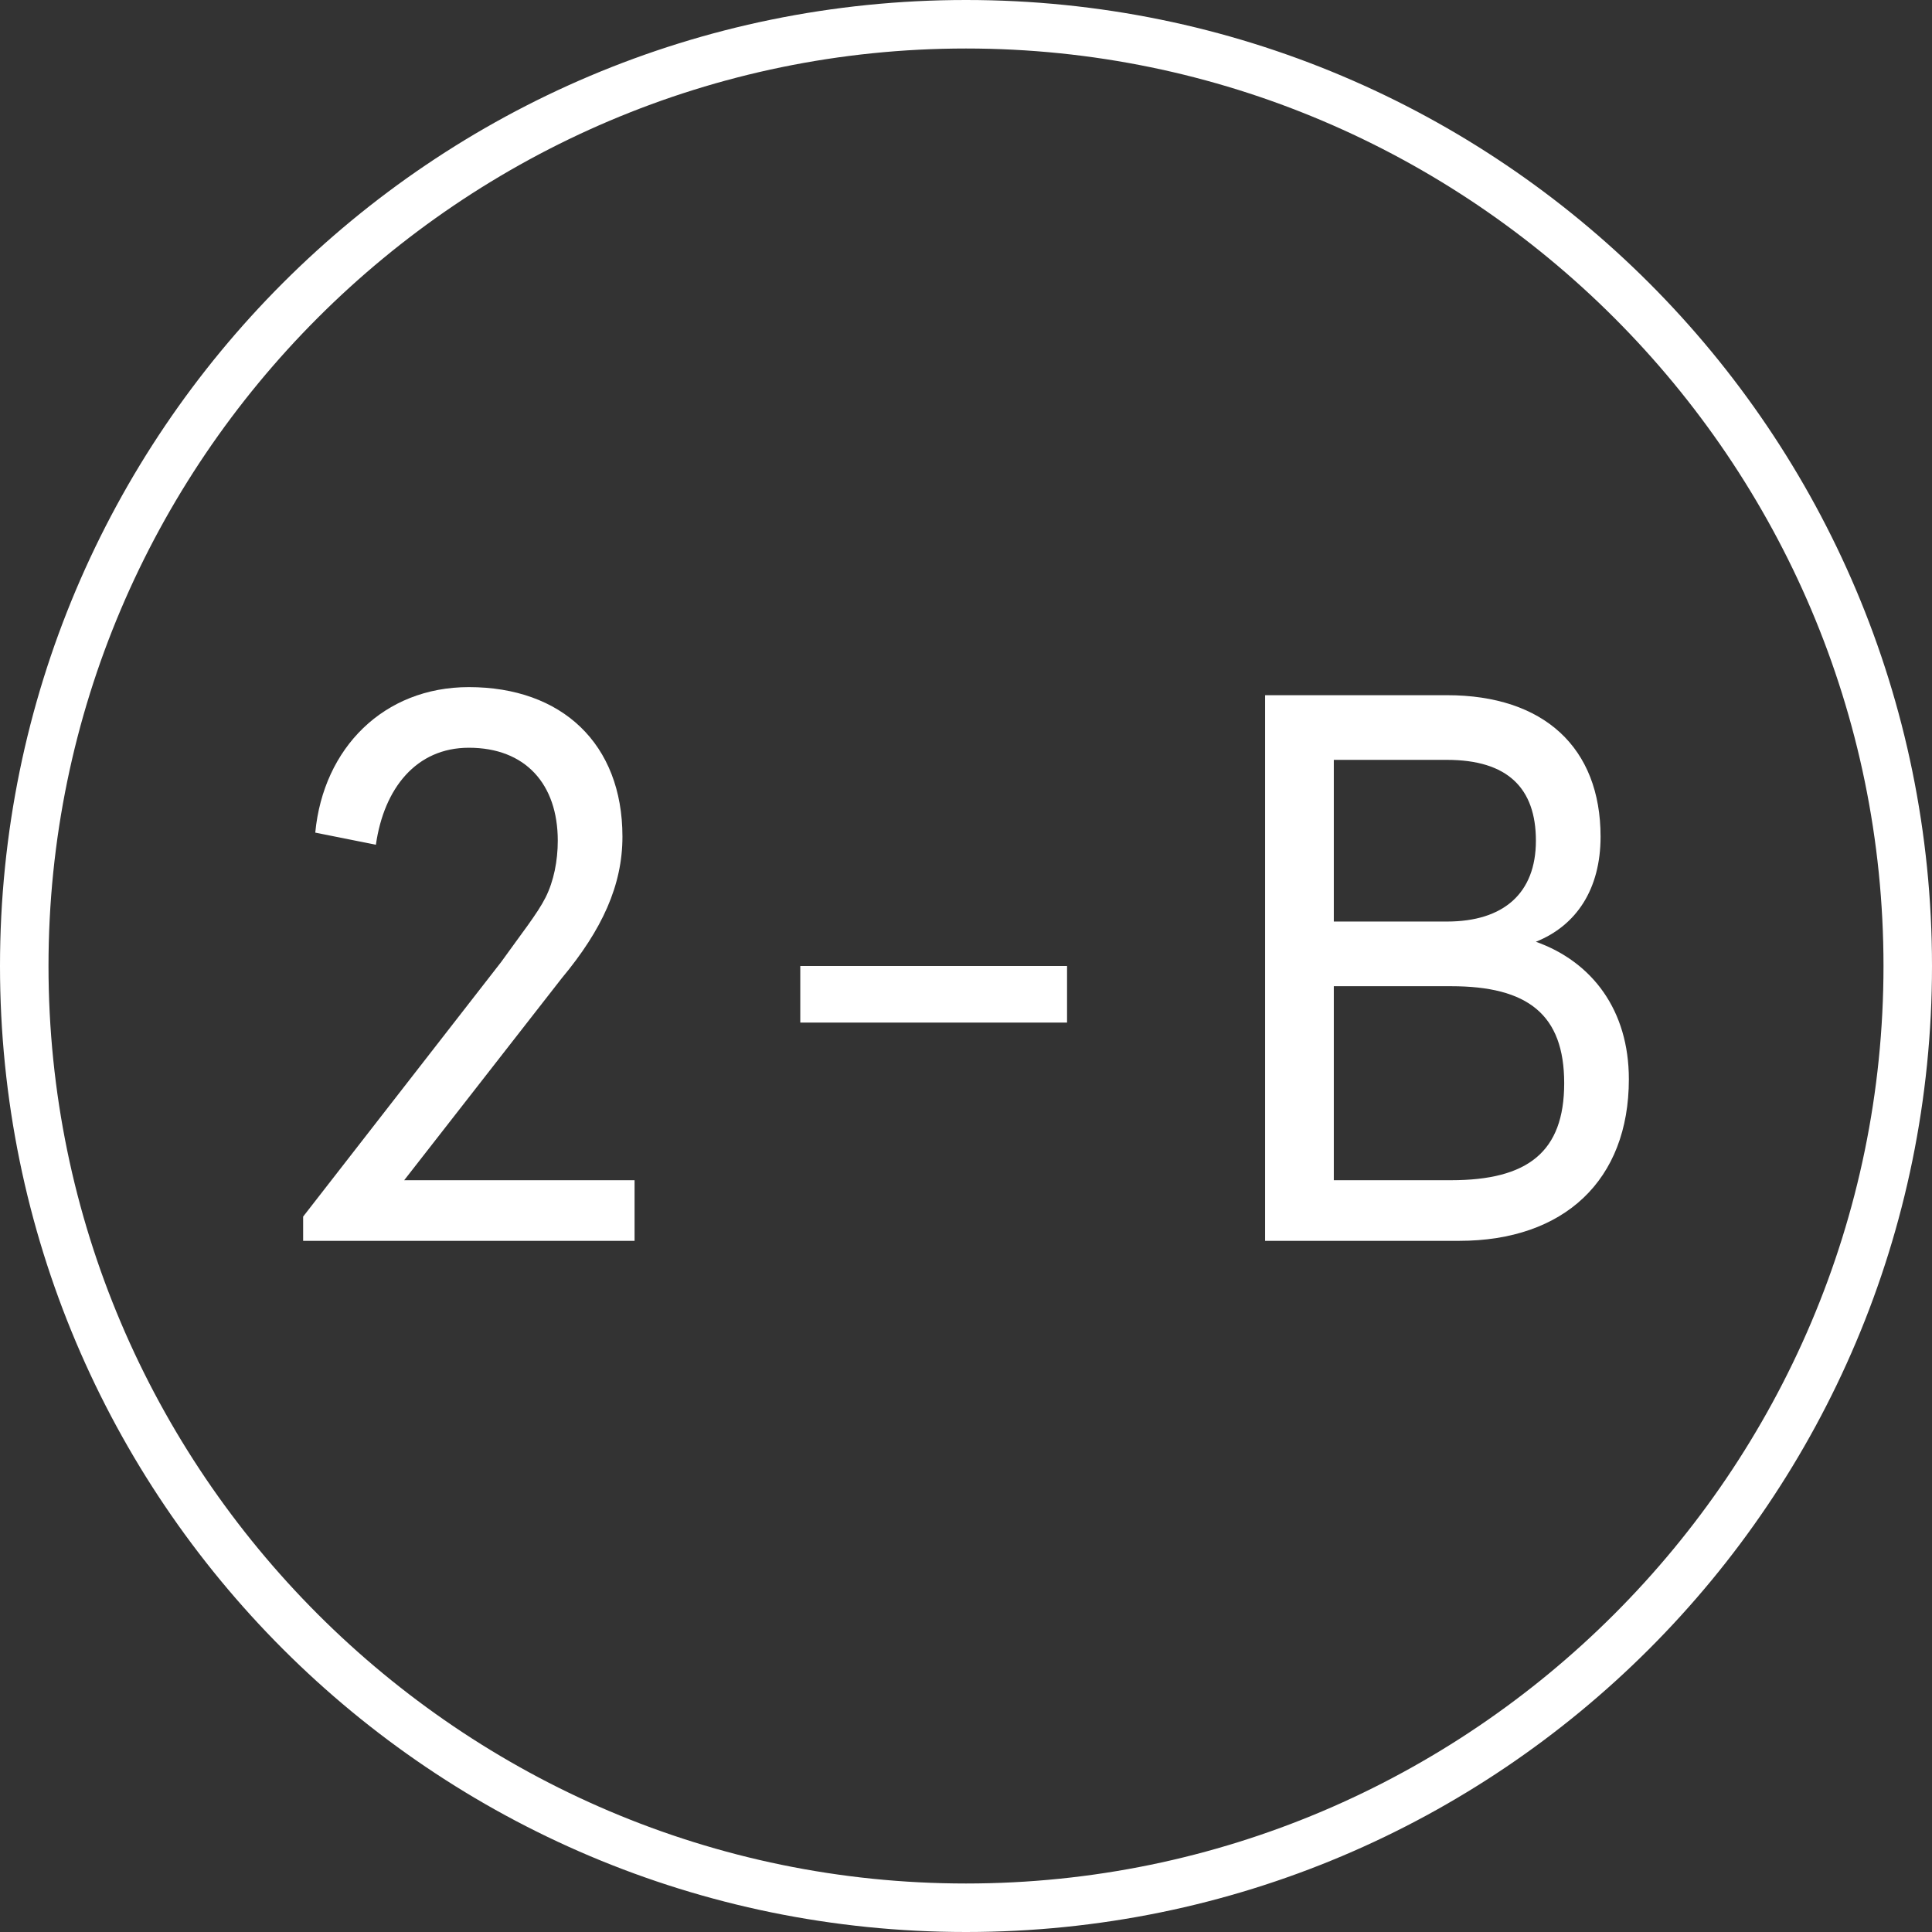
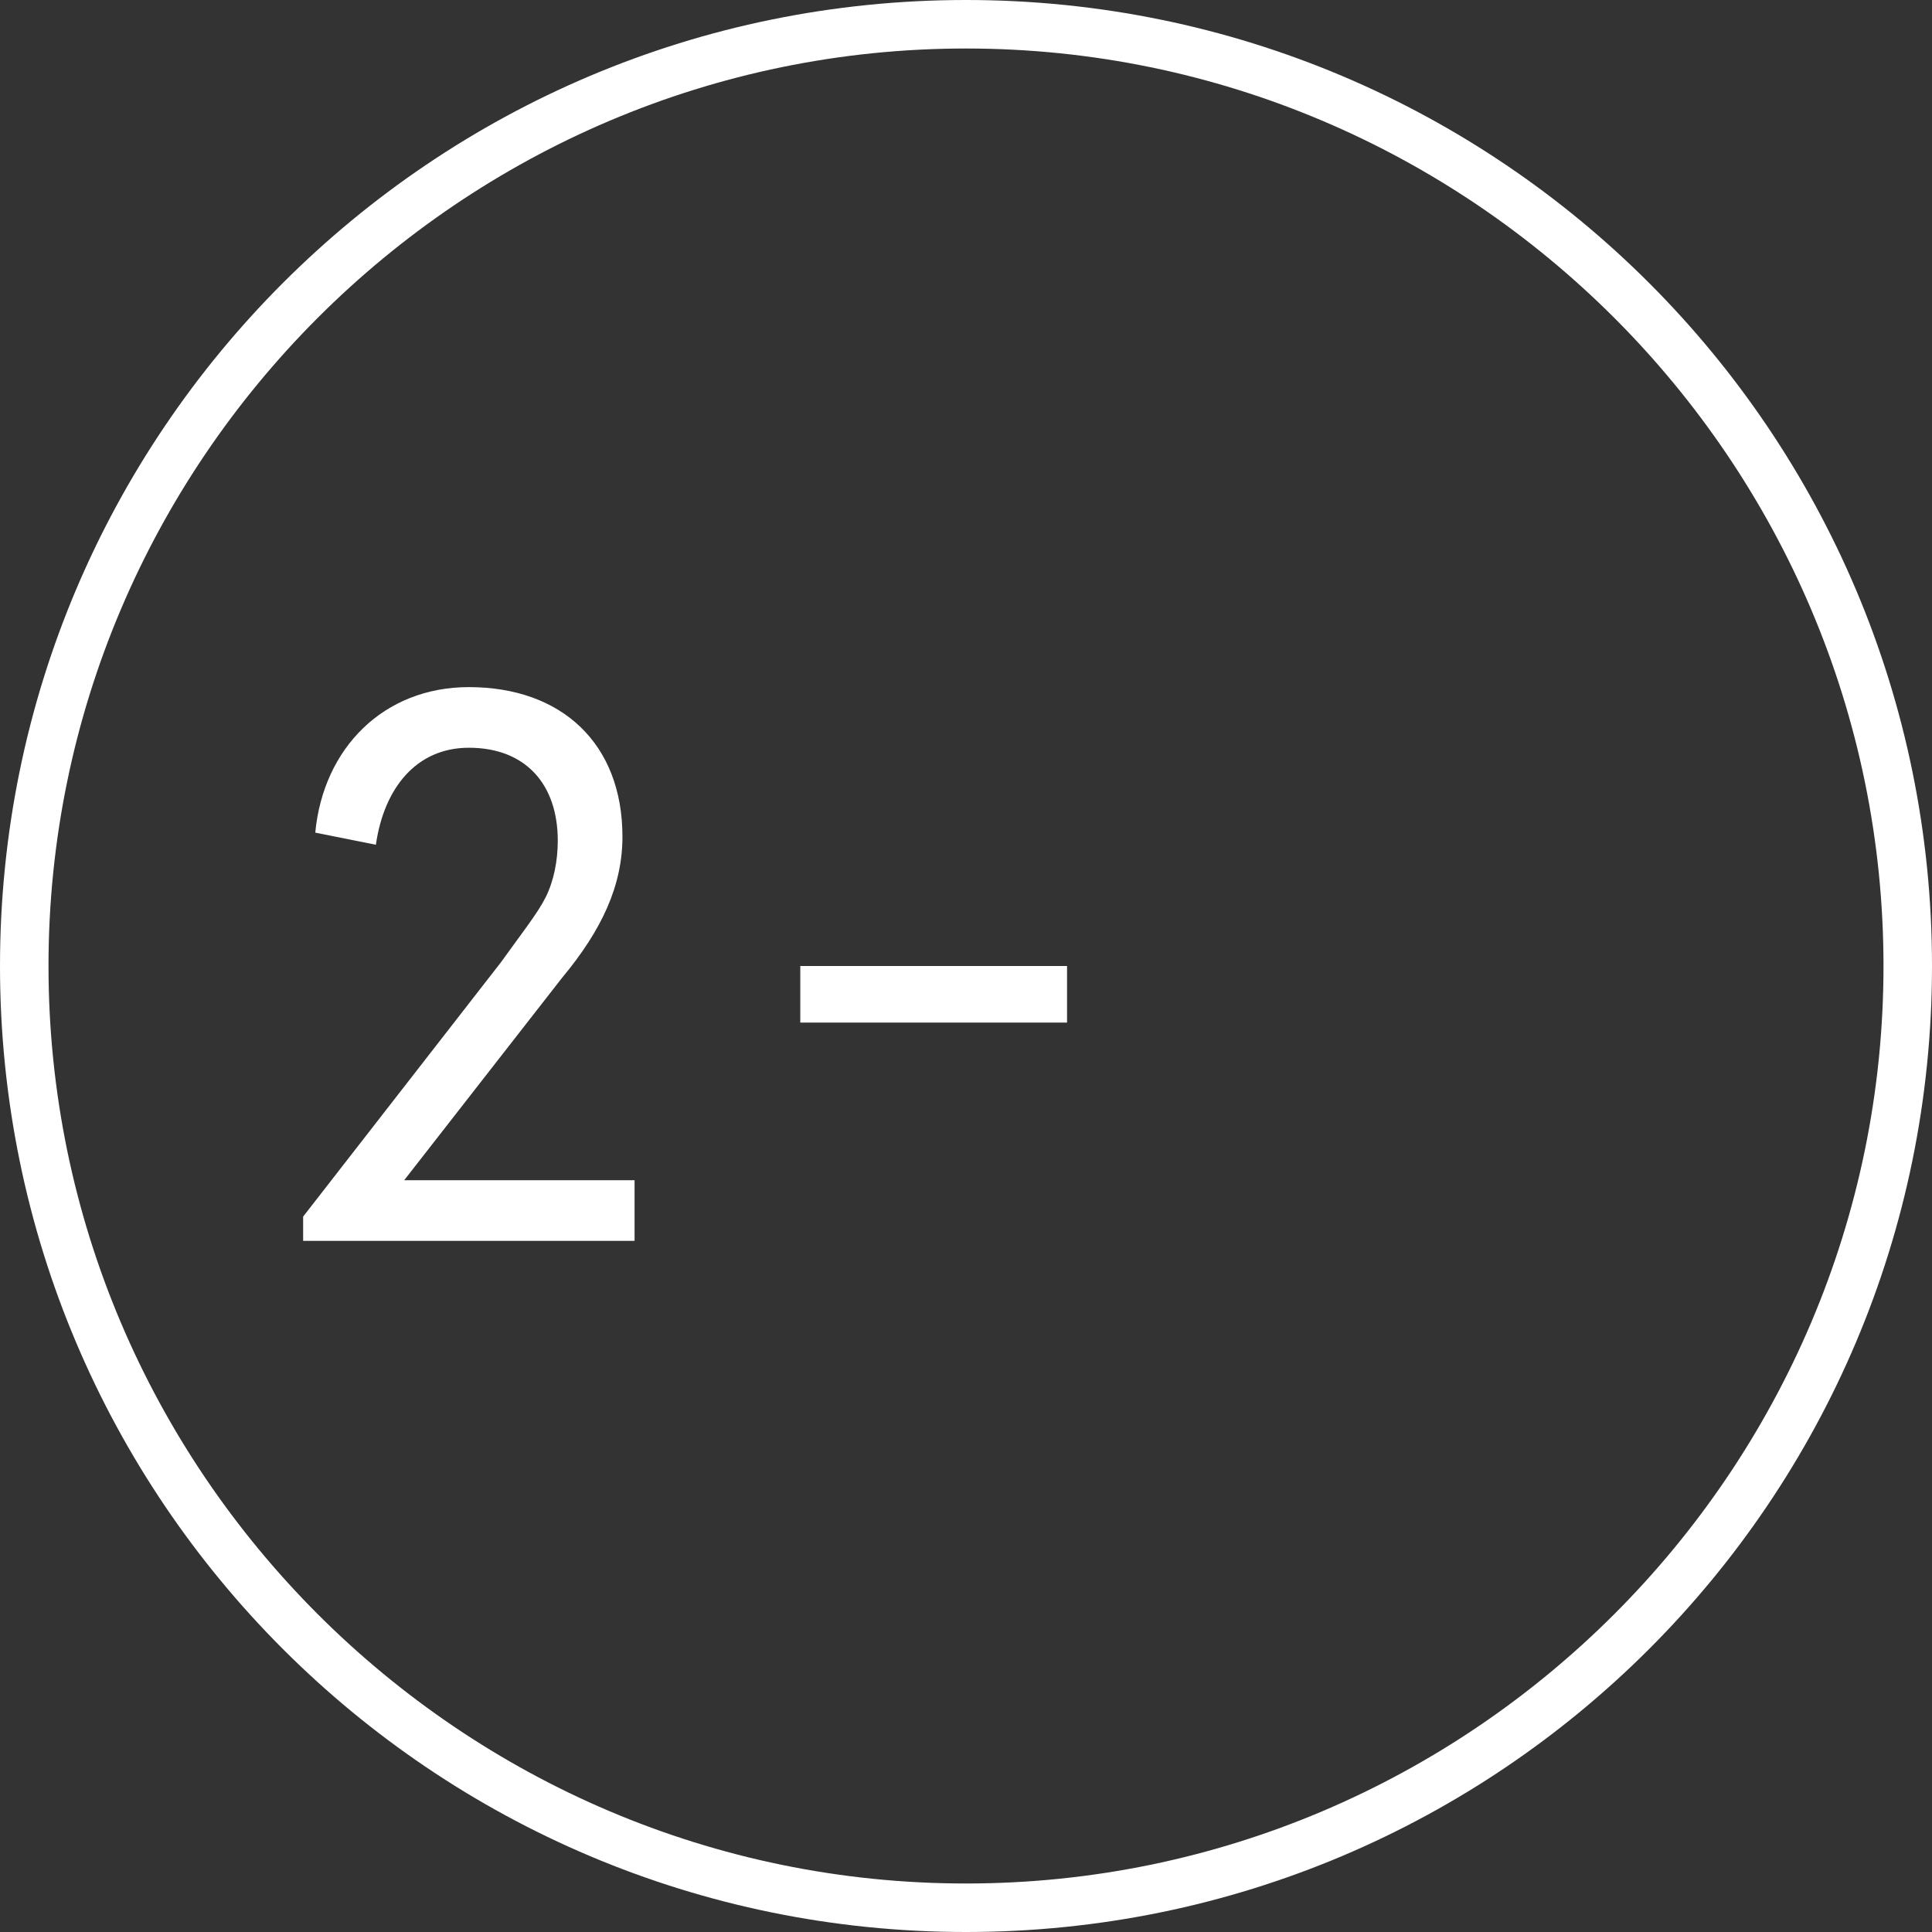
<svg xmlns="http://www.w3.org/2000/svg" version="1.1" id="Capa_1" x="0px" y="0px" viewBox="0 0 47.8 47.8" width="35px" height="35px" style="enable-background:new 0 0 47.8 47.8;" xml:space="preserve">
  <rect x="0" y="0" width="47.8" height="47.8" fill="#333333" stroke="none" />
  <g>
    <path fill="#ffffff" d="M23.9,47.8C10.7,47.8,0,37.1,0,23.9S10.7,0,23.9,0s23.9,10.7,23.9,23.9S37.1,47.8,23.9,47.8z M23.9,1.2   C11.4,1.2,1.2,11.4,1.2,23.9s10.2,22.7,22.7,22.7s22.7-10.2,22.7-22.7S36.4,1.2,23.9,1.2z" />
    <g>
      <g>
        <path fill="#ffffff" d="M7.5,30.1l4.9-6.3c0.5-0.7,0.9-1.2,1.1-1.6s0.3-0.9,0.3-1.4c0-1.4-0.8-2.3-2.2-2.3c-1.3,0-2.1,1-2.3,2.4l-1.5-0.3     C8,18.5,9.5,17,11.6,17c2.3,0,3.8,1.4,3.8,3.7c0,1.2-0.5,2.3-1.5,3.5l-3.9,5h5.7v1.5H7.5C7.5,30.7,7.5,30.1,7.5,30.1z" />
        <path fill="#ffffff" d="M19.8,23.9h6.6v1.4h-6.6V23.9z" />
-         <path fill="#ffffff" d="M31.3,17.2h4.5c2.4,0,3.8,1.3,3.8,3.5c0,1.3-0.6,2.2-1.6,2.6c1.4,0.5,2.3,1.7,2.3,3.4c0,2.5-1.6,4-4.2,4h-4.8     C31.3,30.7,31.3,17.2,31.3,17.2z M35.8,22.8c1.4,0,2.2-0.7,2.2-2s-0.7-2-2.2-2H33v4H35.8z M35.9,29.2c1.9,0,2.8-0.7,2.8-2.4     c0-1.7-0.9-2.4-2.8-2.4H33v4.8H35.9z" />
      </g>
    </g>
  </g>
</svg>